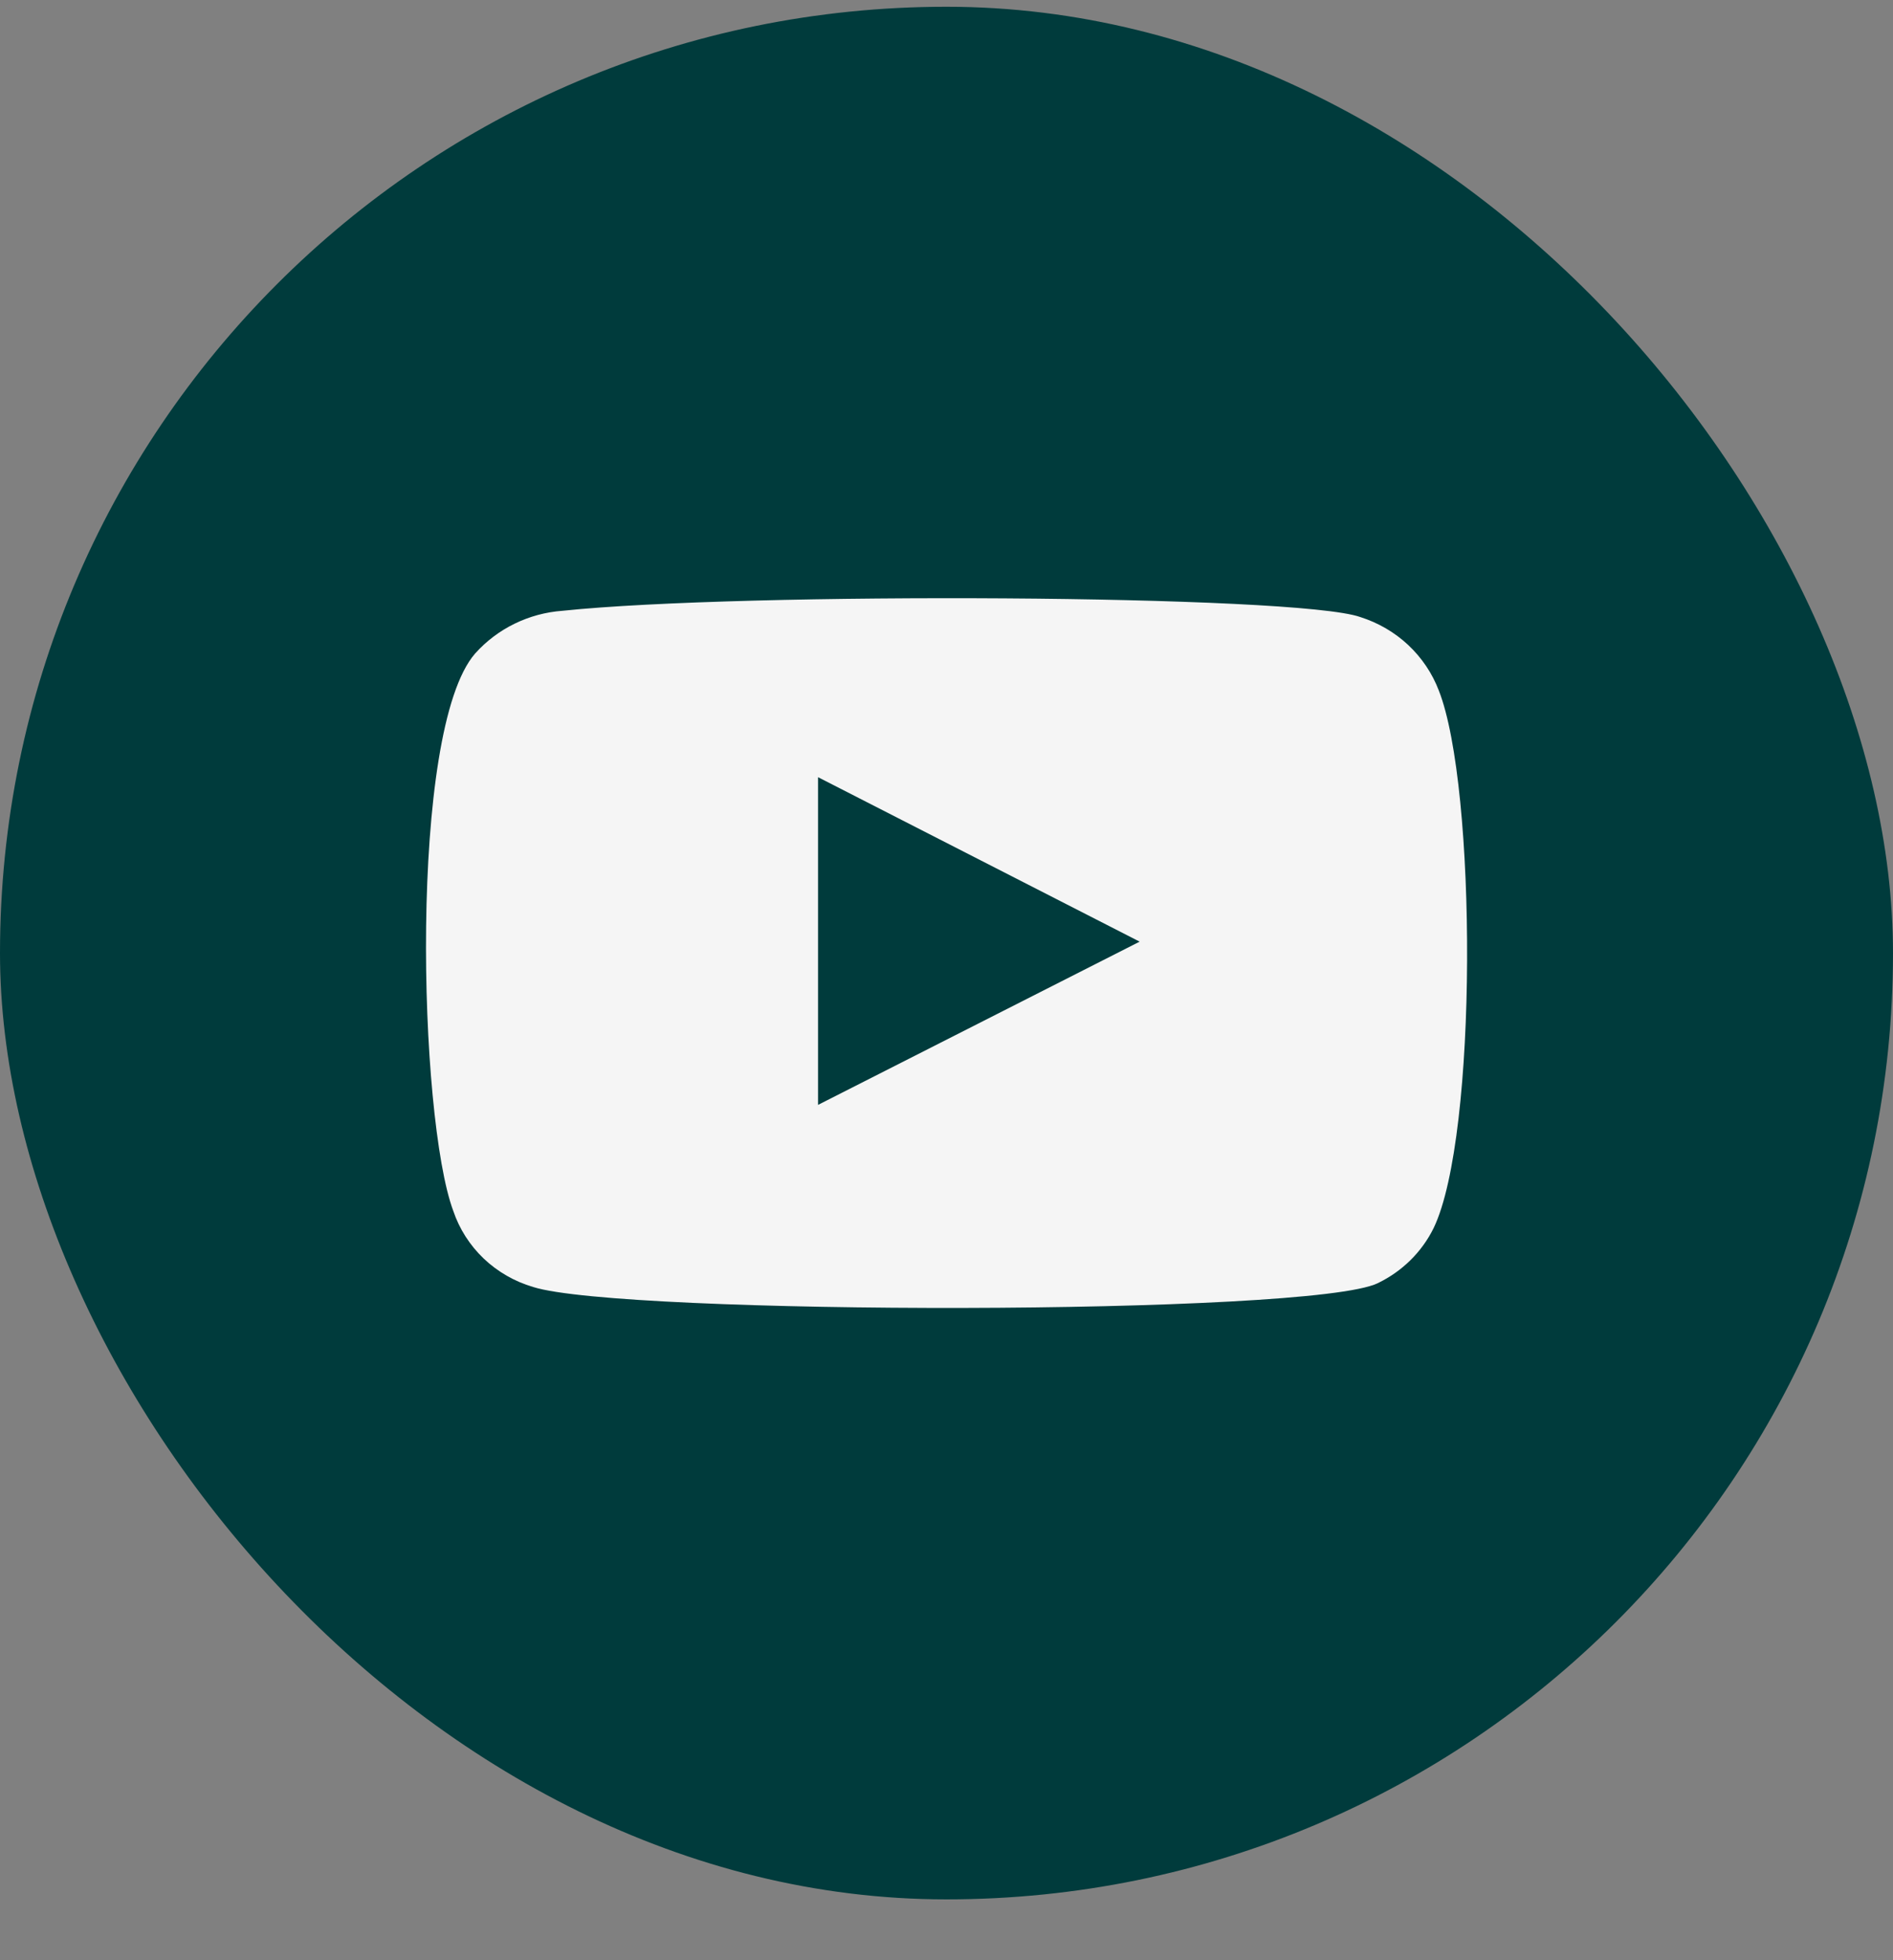
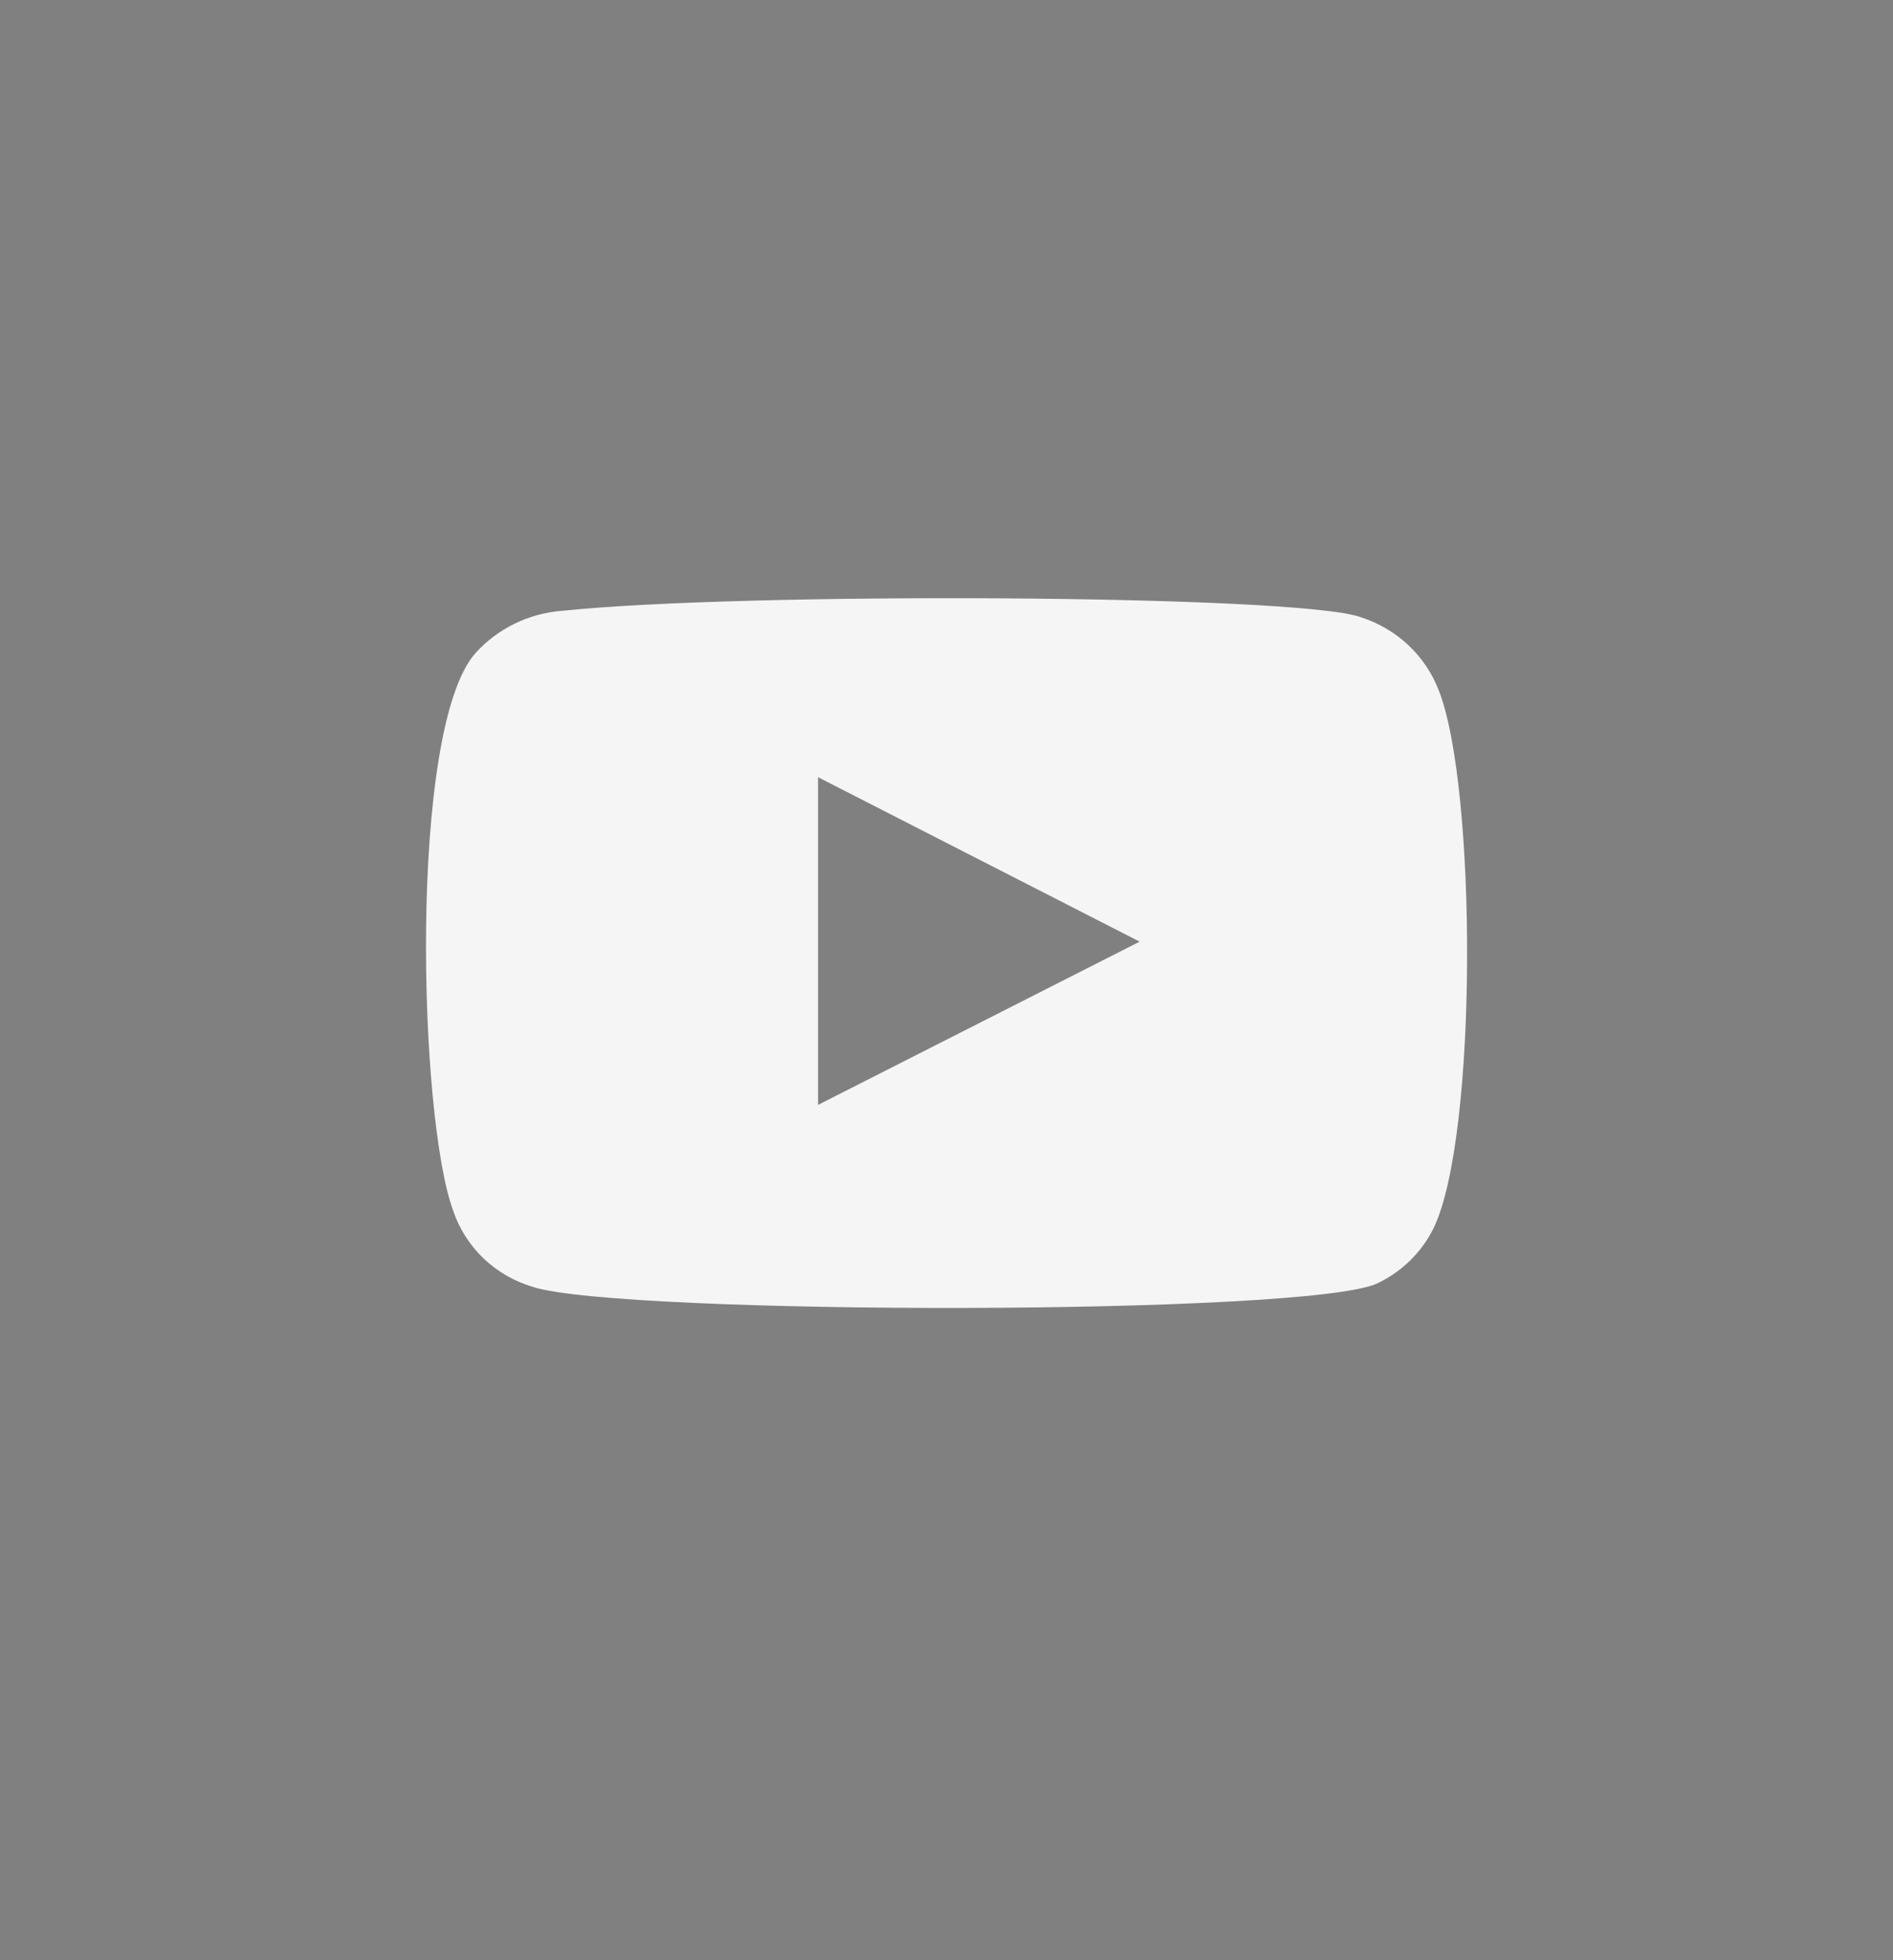
<svg xmlns="http://www.w3.org/2000/svg" width="28" height="29" viewBox="0 0 28 29" fill="none">
  <rect x="0" y="0" width="28" height="29" fill="#808080" stroke="none" />
-   <rect y="0.1" width="28" height="28" rx="14" fill="#003B3C" />
  <path fill-rule="evenodd" clip-rule="evenodd" d="M7.885 19.04C7.61 18.959 7.359 18.814 7.154 18.619C6.949 18.423 6.795 18.182 6.705 17.916C6.191 16.541 6.039 10.801 7.028 9.668C7.358 9.299 7.823 9.072 8.322 9.036C10.977 8.757 19.179 8.795 20.121 9.129C20.386 9.213 20.628 9.354 20.829 9.542C21.03 9.731 21.185 9.961 21.282 10.216C21.843 11.637 21.862 16.801 21.206 18.167C21.032 18.522 20.74 18.81 20.378 18.984C19.388 19.467 9.198 19.458 7.885 19.04ZM12.1 16.346L16.857 13.931L12.1 11.498V16.346Z" fill="#F5F5F5" />
</svg>